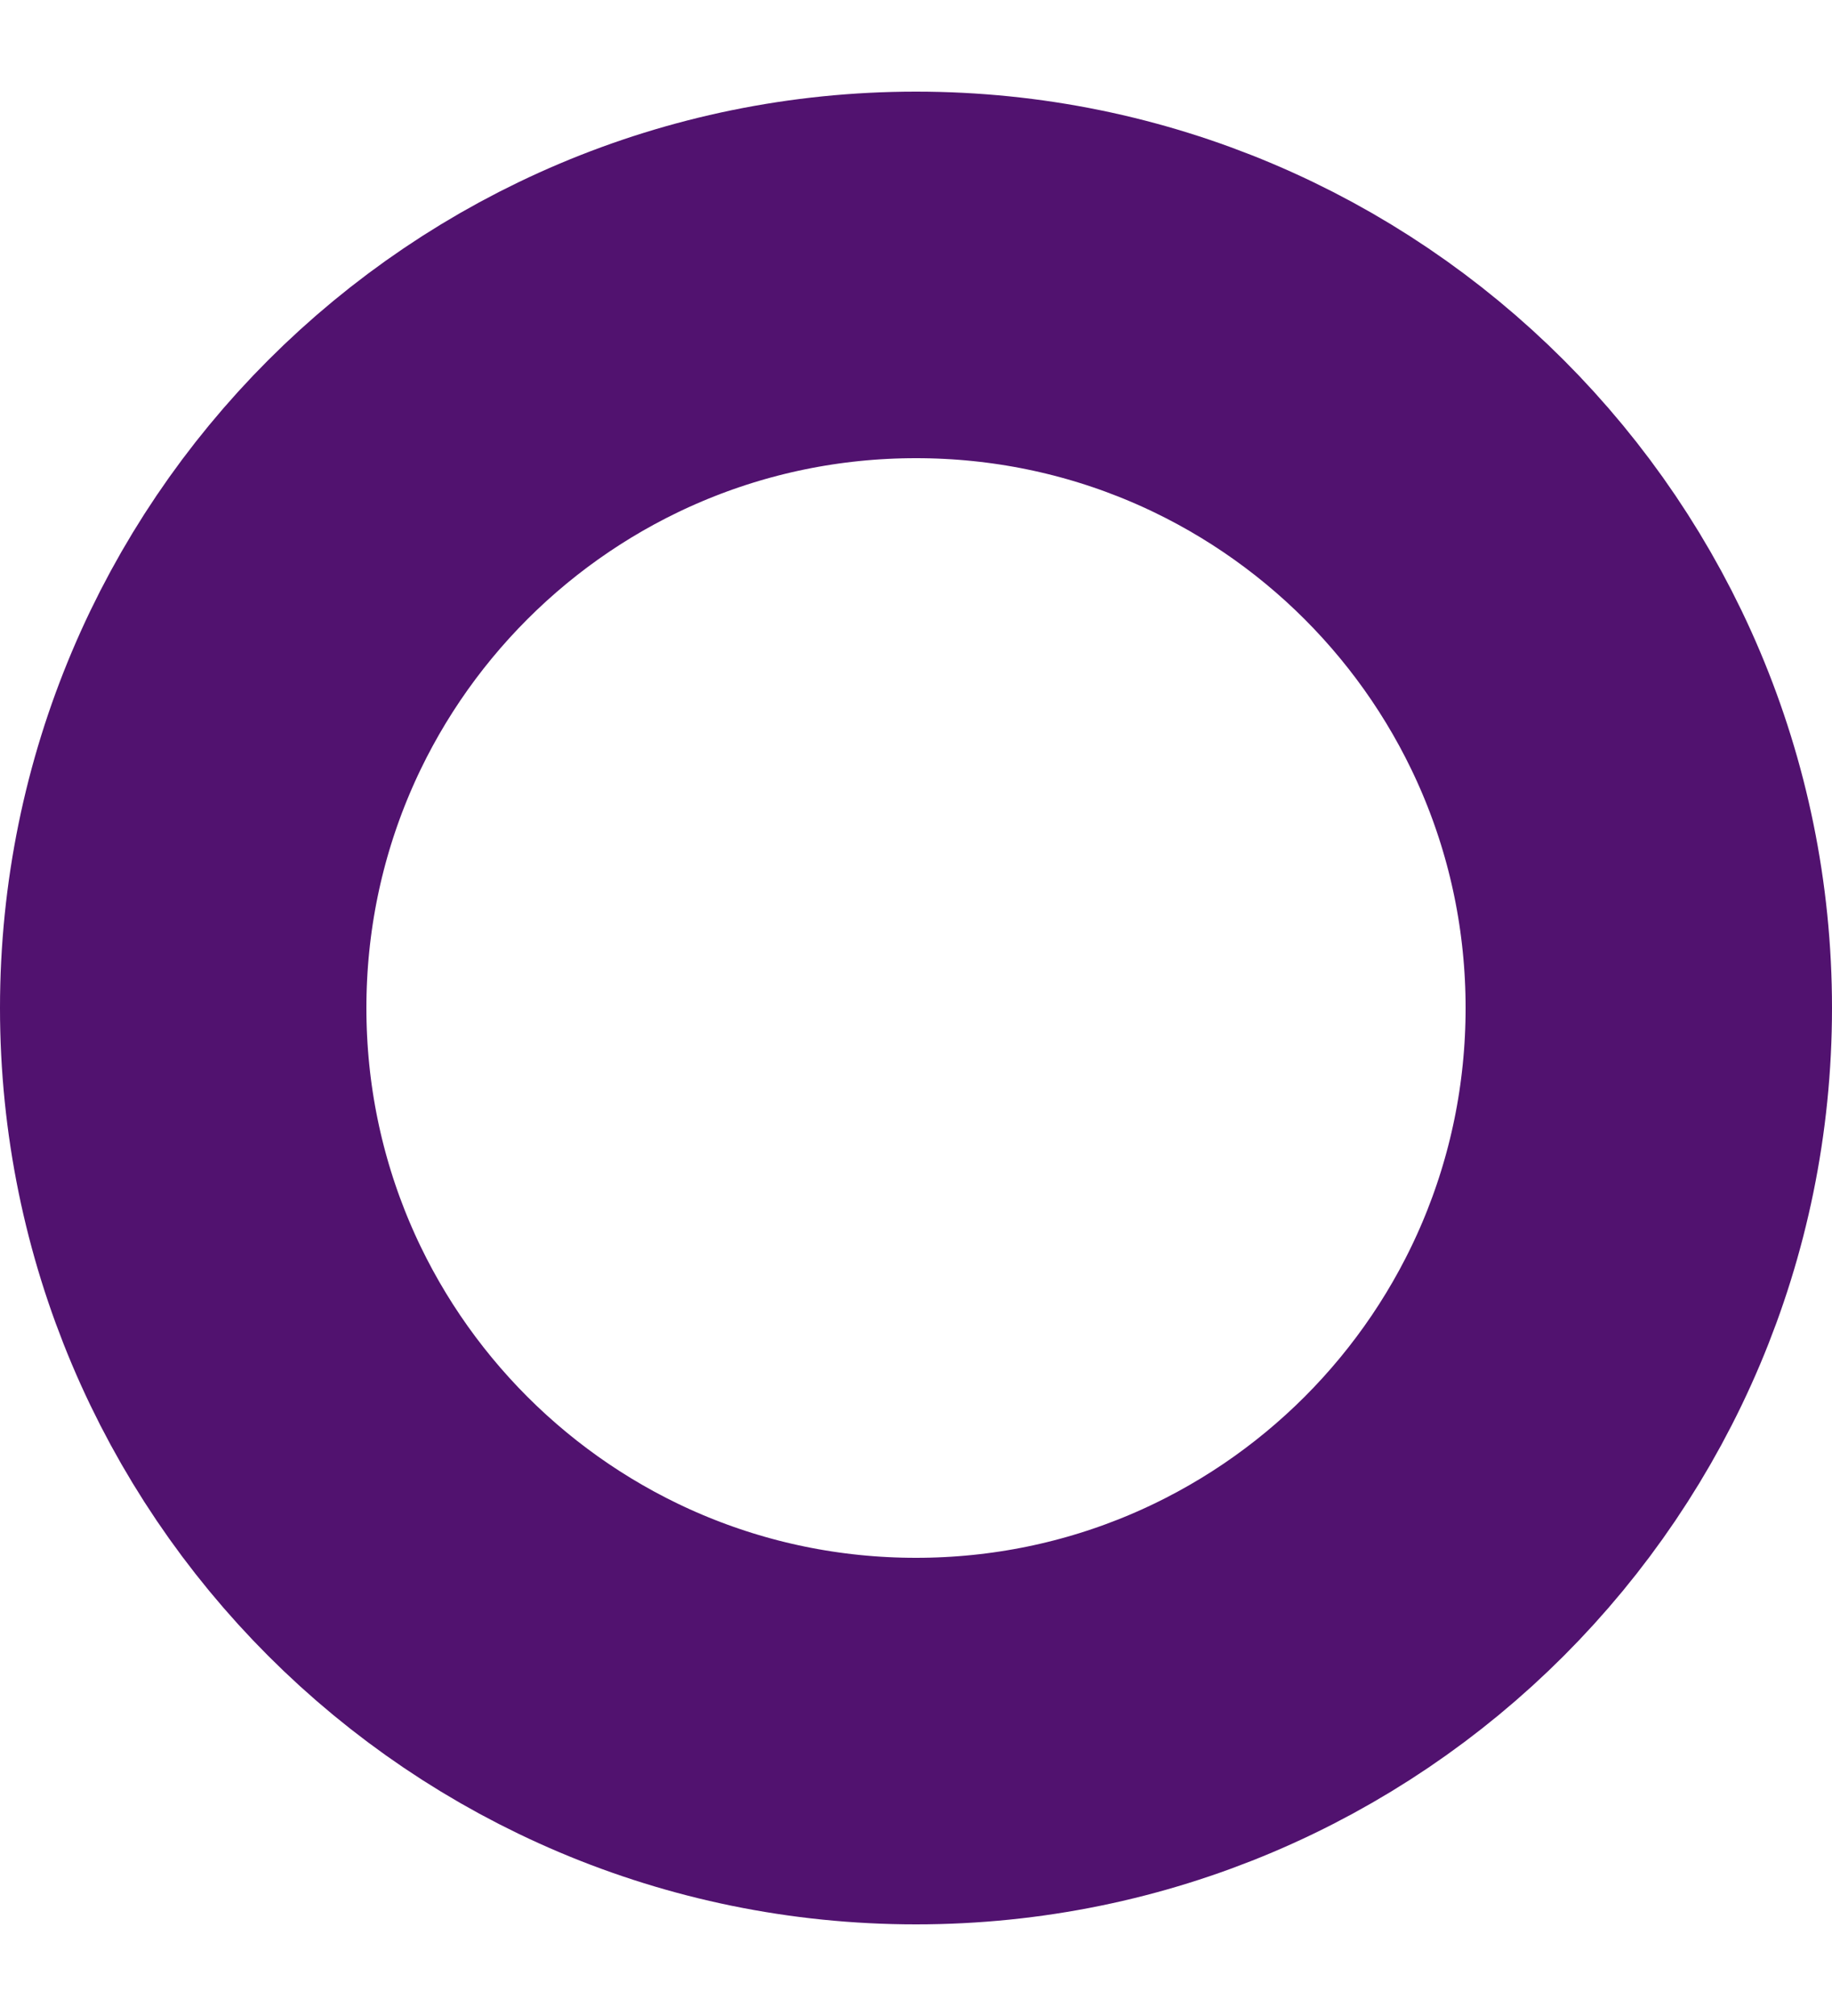
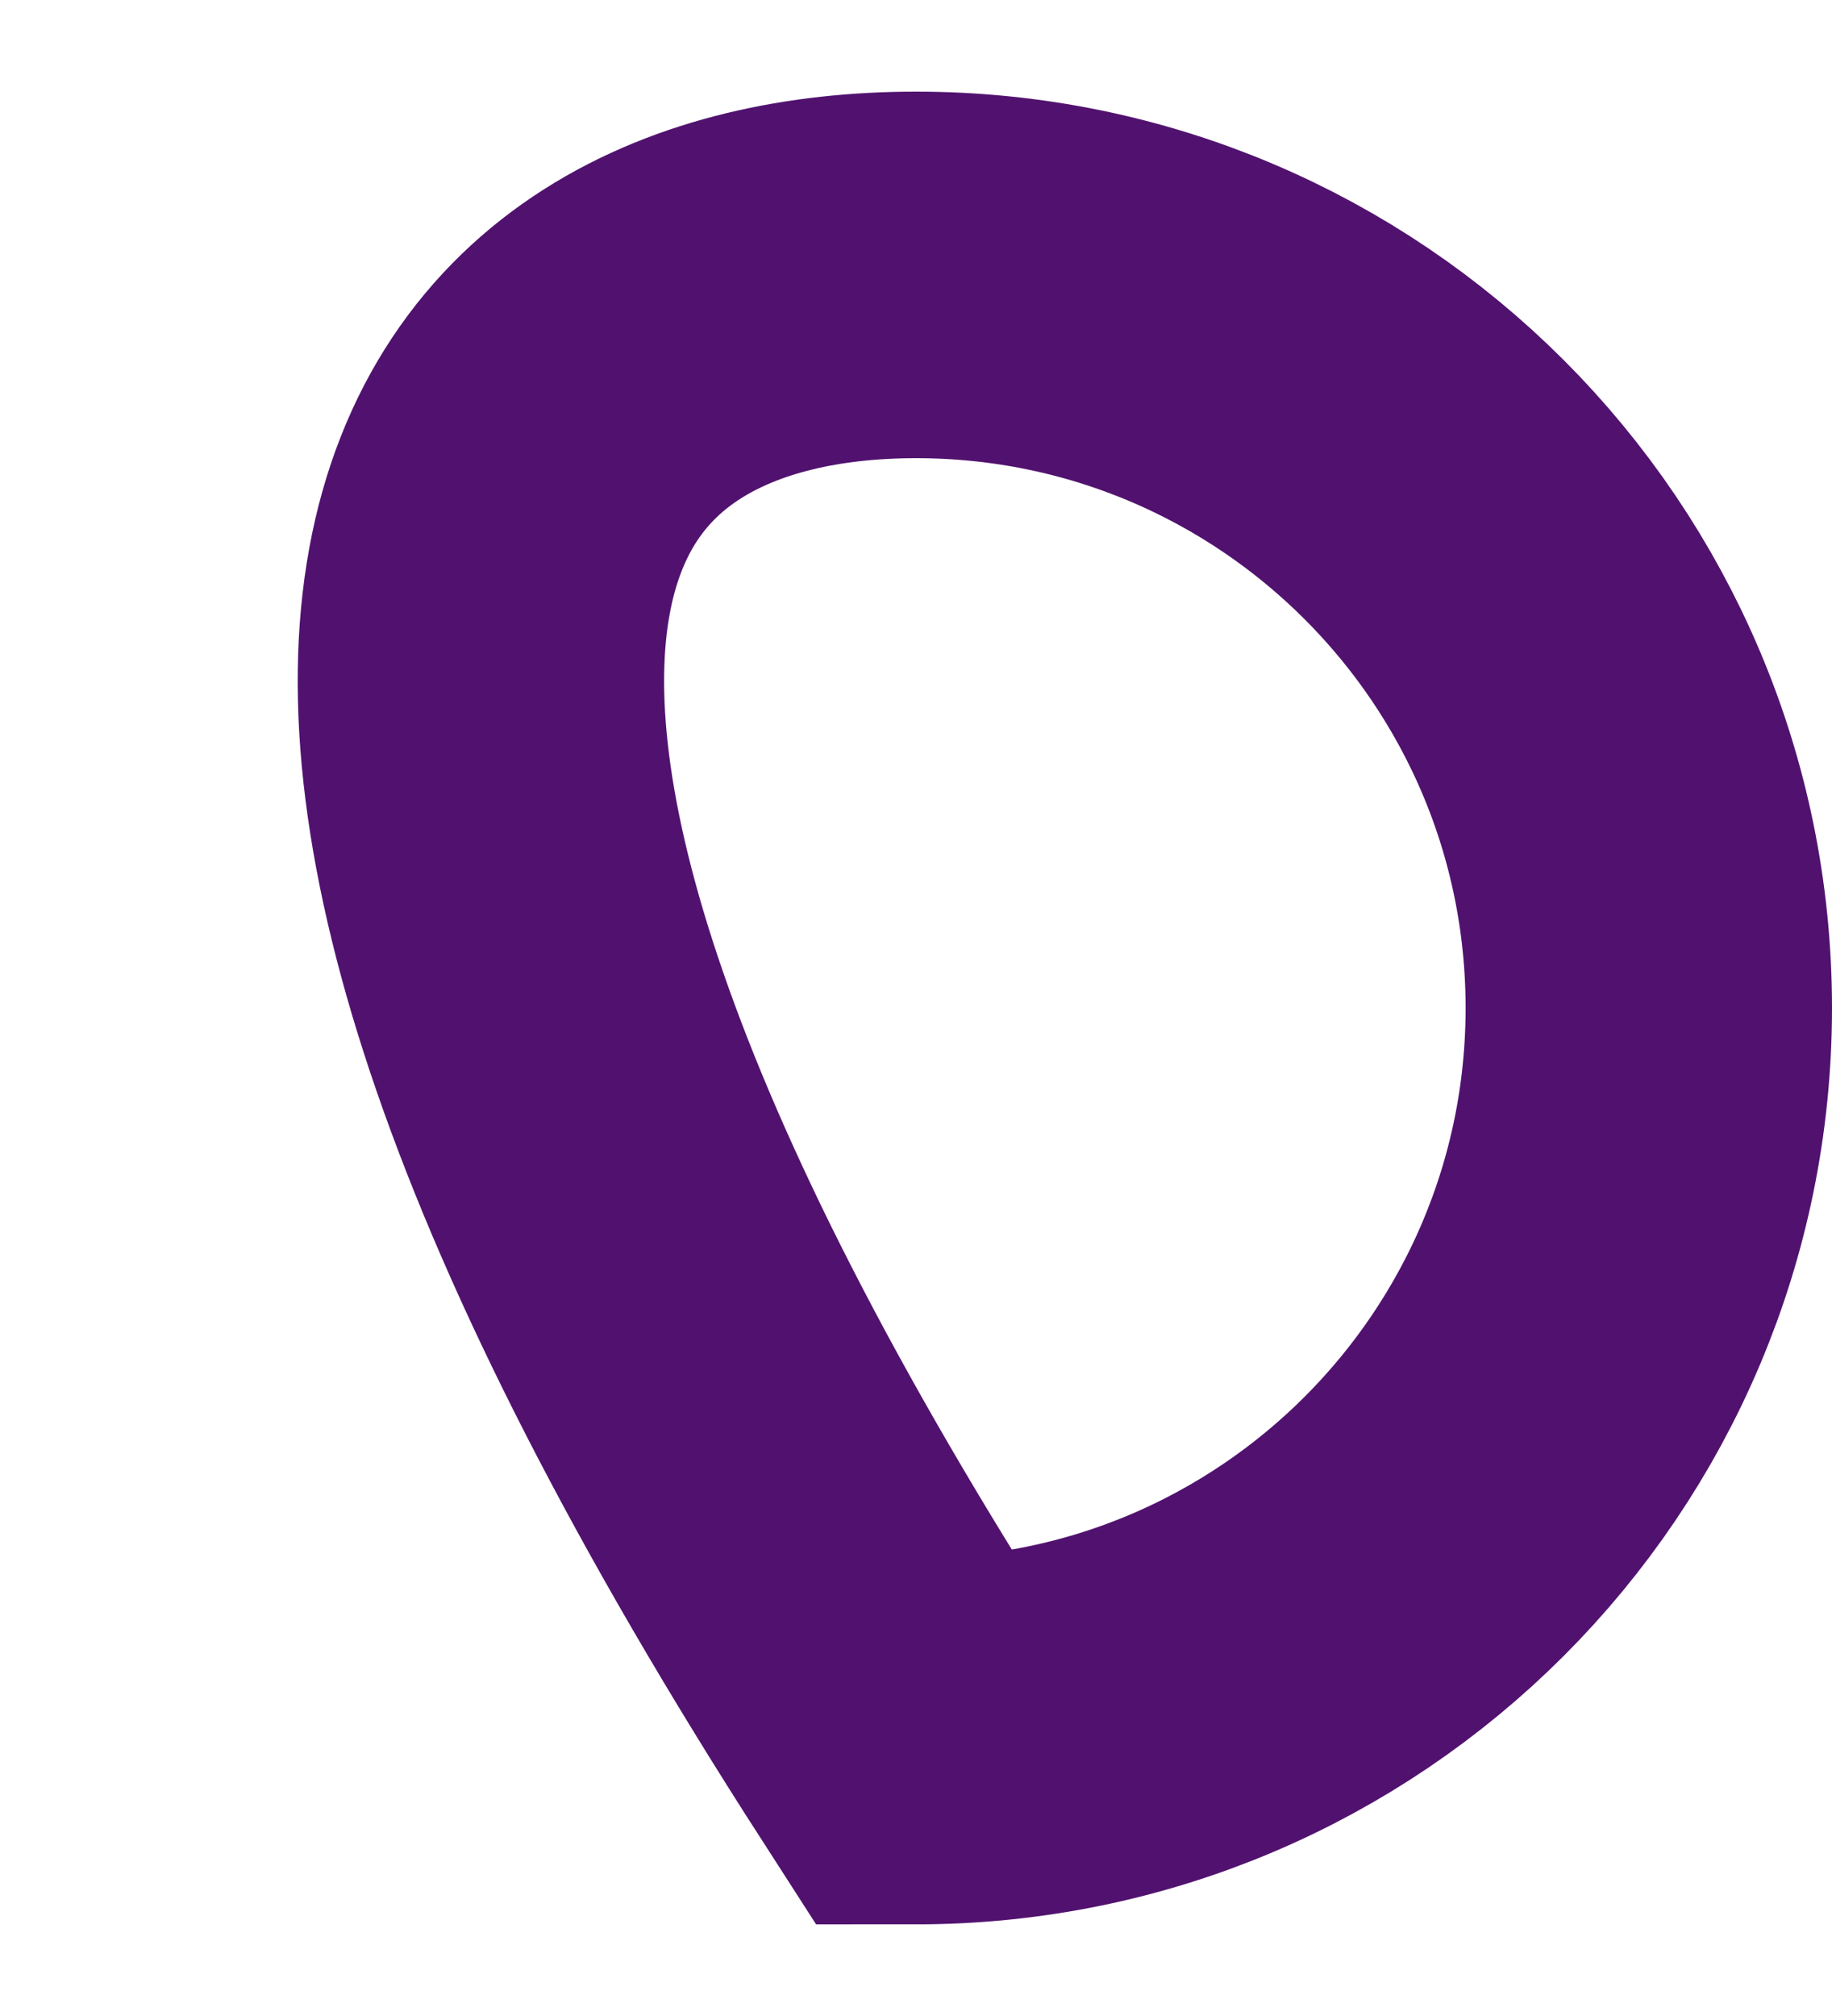
<svg xmlns="http://www.w3.org/2000/svg" width="10" height="11" viewBox="0 0 10 11" fill="none">
-   <path d="M9 5.5C9 7.709 7.209 9.5 5 9.5C2.791 9.5 1 7.709 1 5.5C1 3.291 2.791 1.5 5 1.5C7.209 1.5 9 3.291 9 5.5Z" stroke="#51126F" stroke-width="2" />
+   <path d="M9 5.5C9 7.709 7.209 9.5 5 9.5C1 3.291 2.791 1.5 5 1.5C7.209 1.5 9 3.291 9 5.5Z" stroke="#51126F" stroke-width="2" />
</svg>